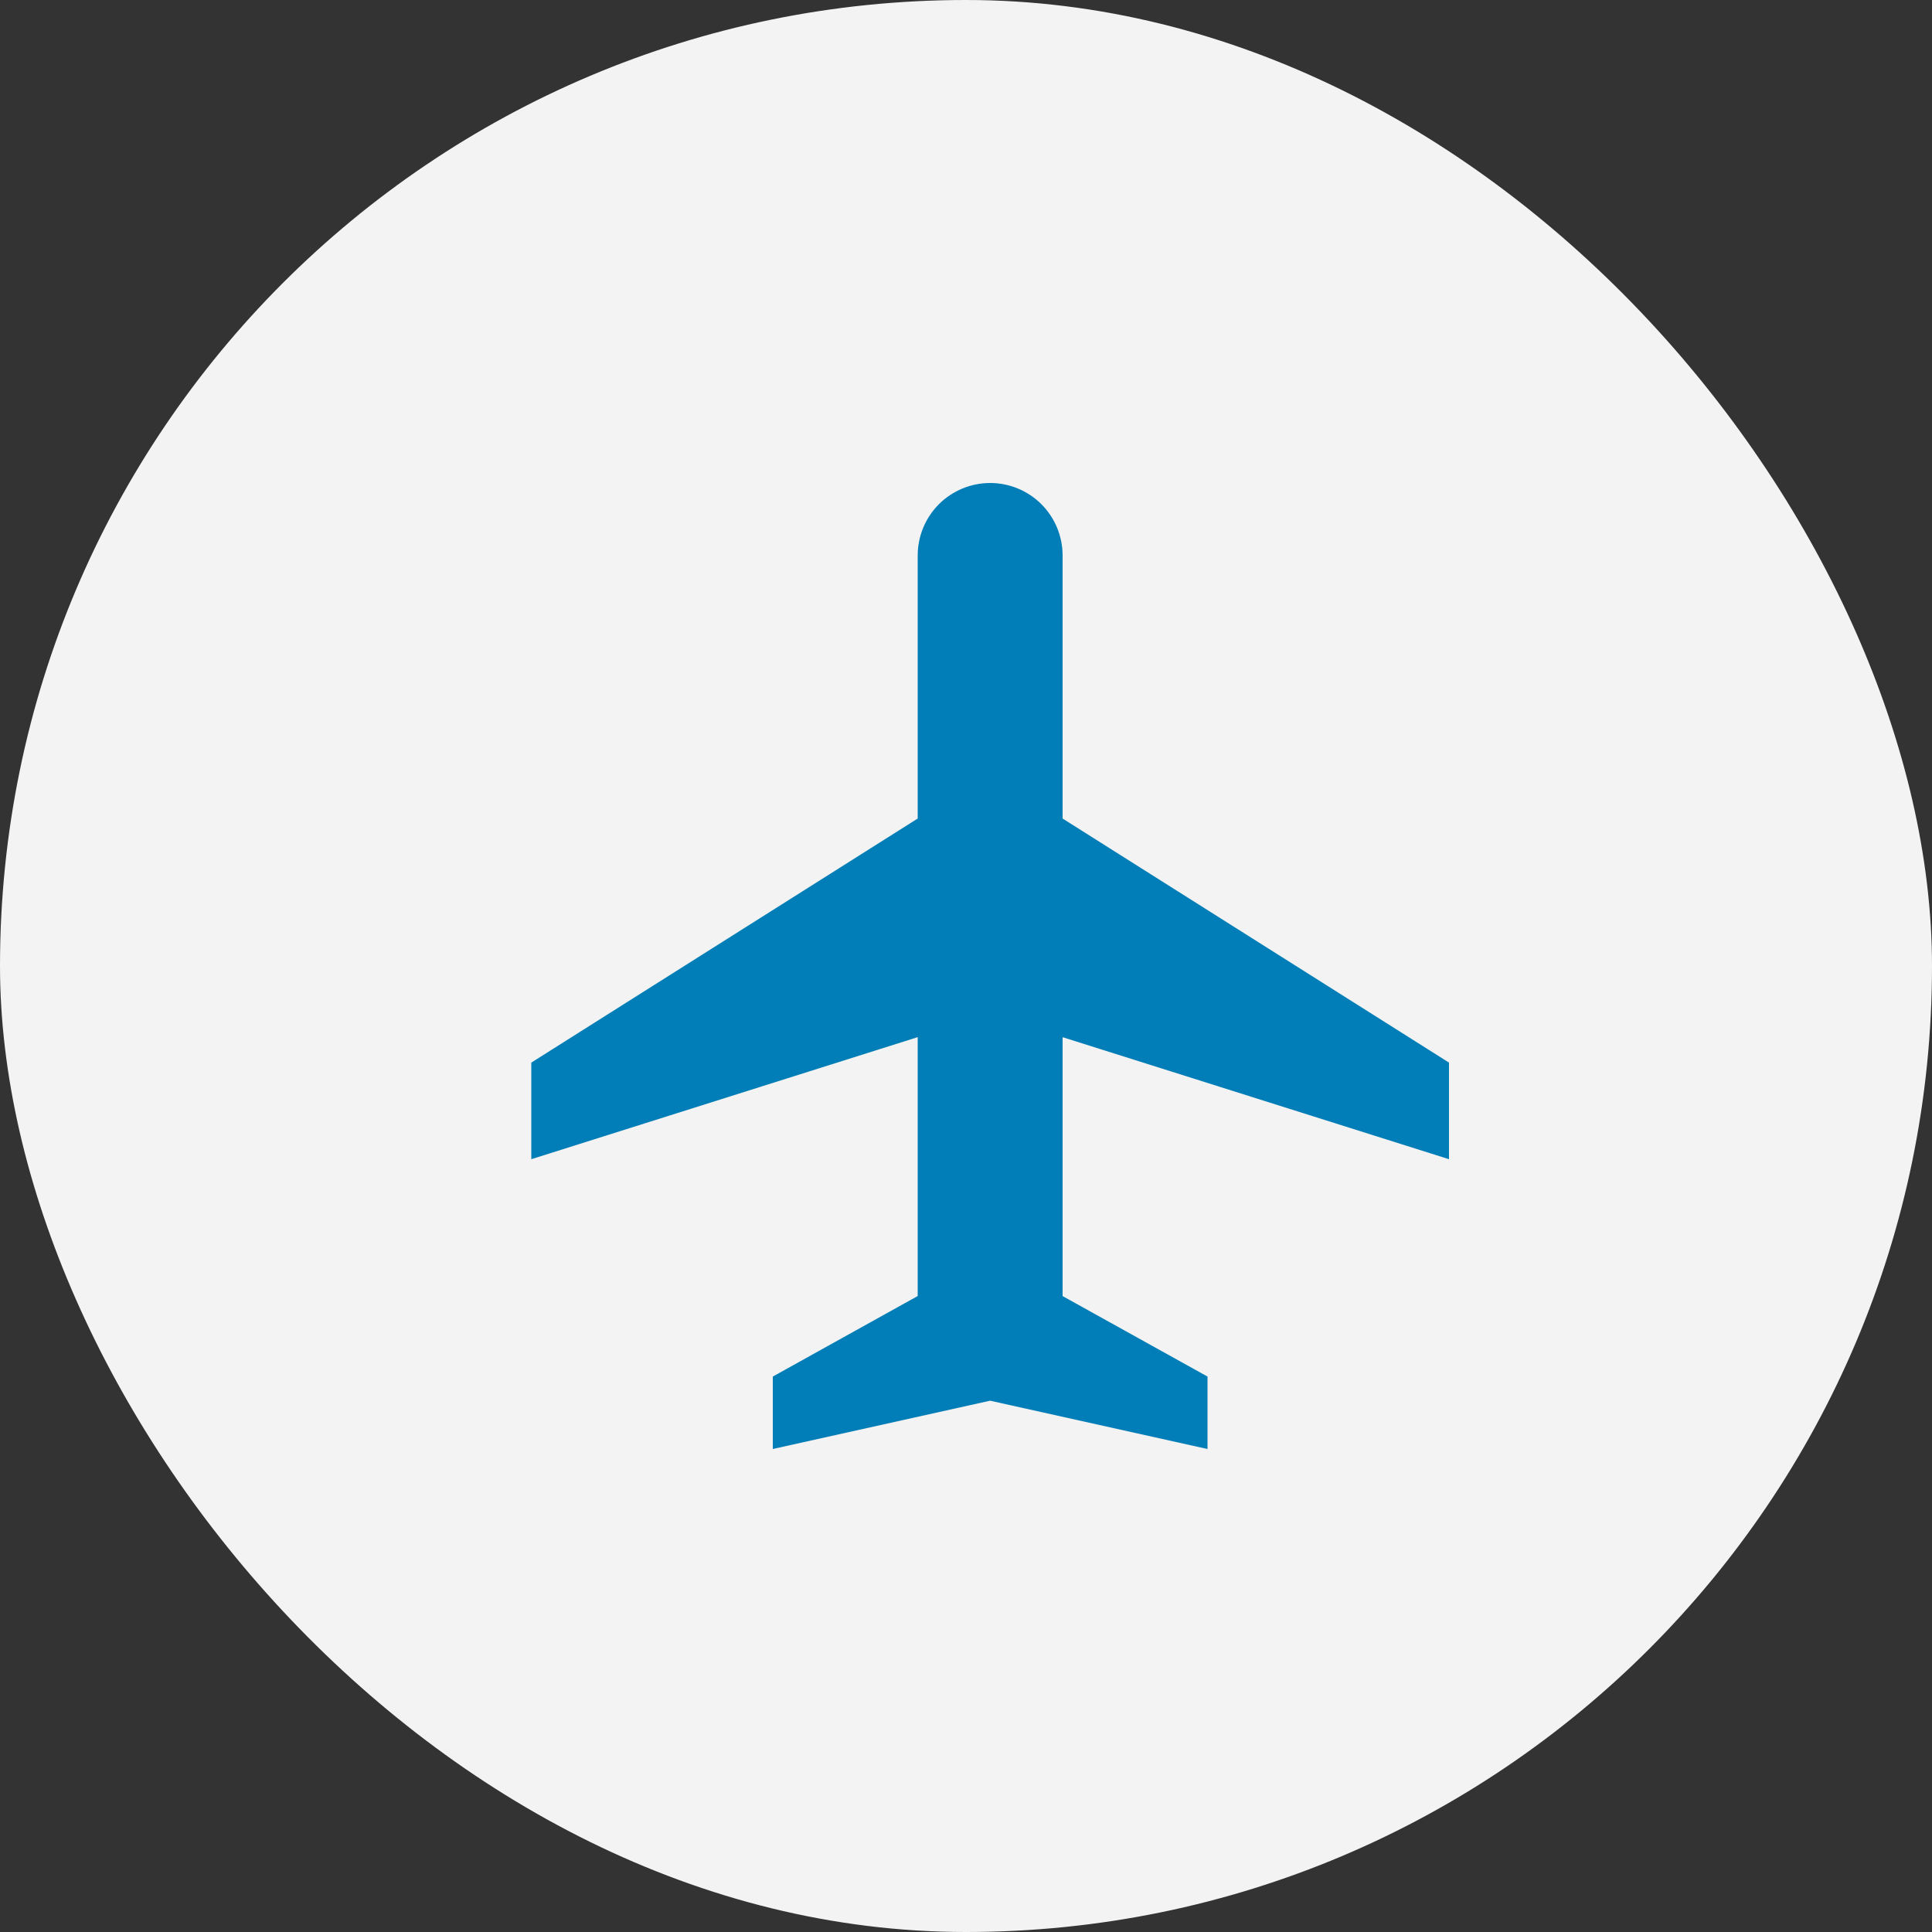
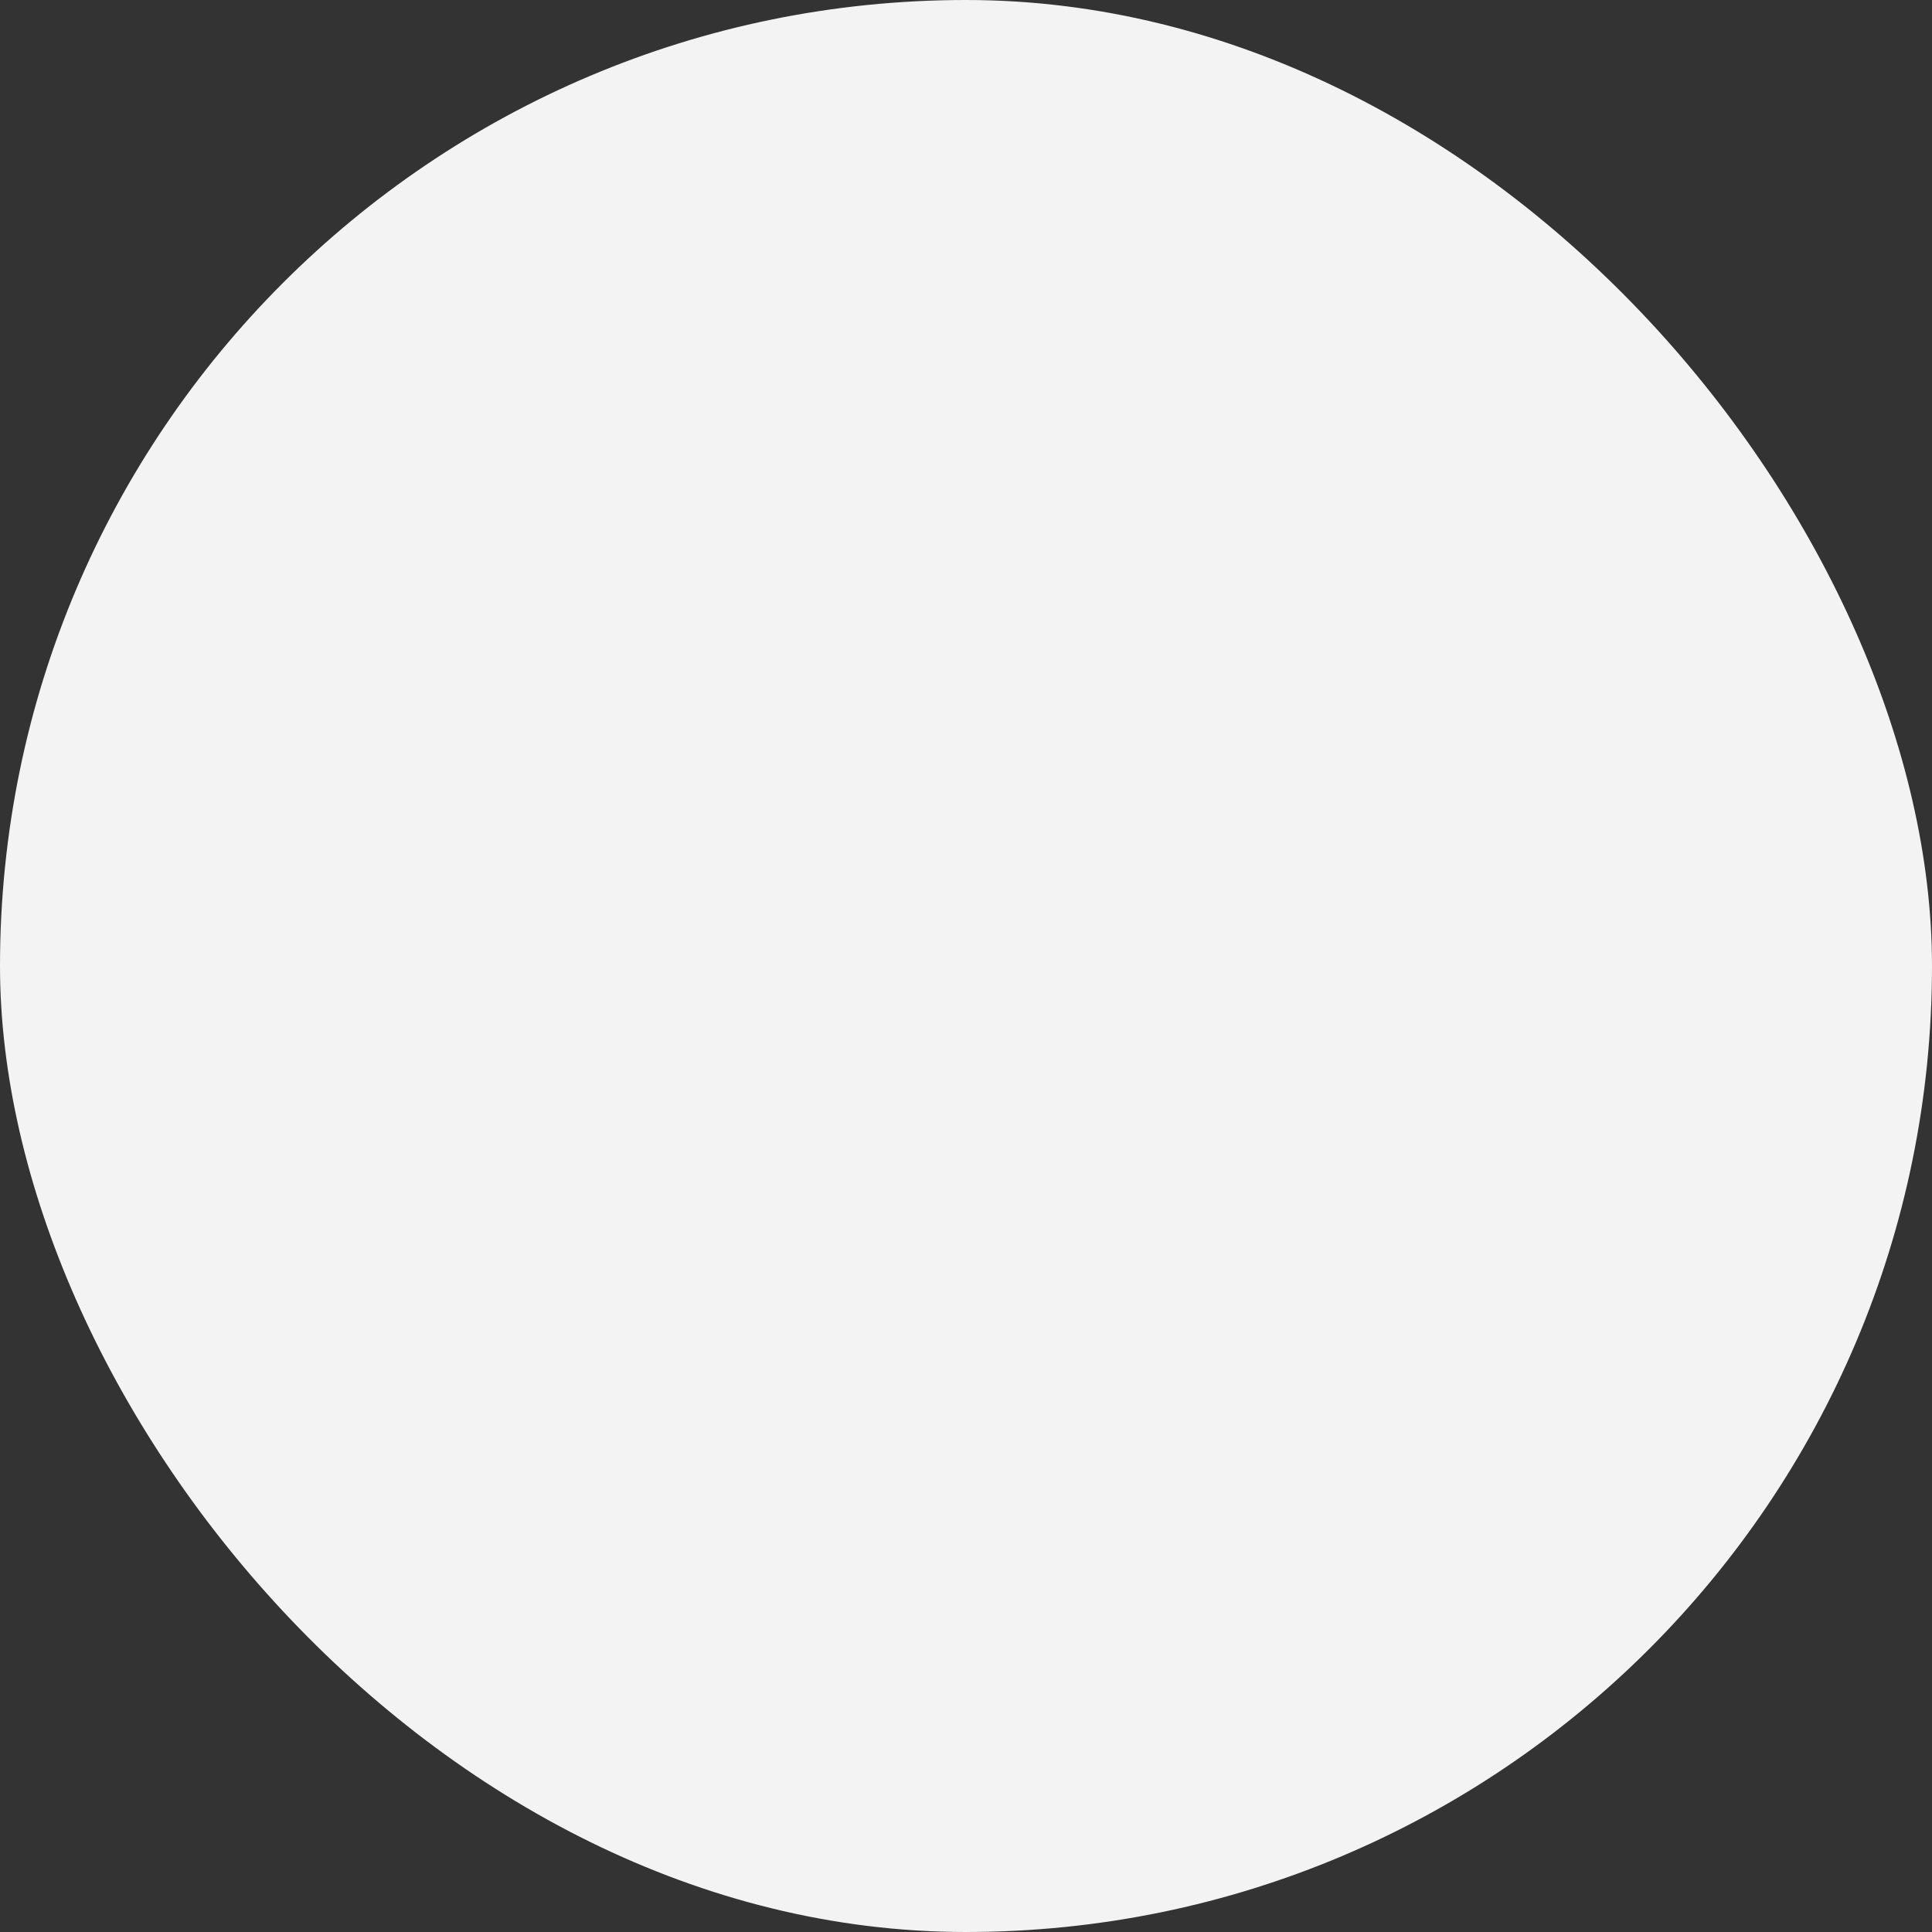
<svg xmlns="http://www.w3.org/2000/svg" width="40" height="40" viewBox="0 0 40 40" fill="none">
  <rect x="0" y="0" width="40" height="40" fill="#333333" stroke="none" />
  <rect width="40" height="40" rx="20" fill="#F3F3F3" />
-   <path d="M22 16.947L30 22V24L22 21.474V26.834L25 28.5V30L20.5 29L16 30V28.5L19 26.833V21.473L11 24V22L19 16.947V11.5C19 11.102 19.158 10.721 19.439 10.439C19.721 10.158 20.102 10 20.5 10C20.898 10 21.279 10.158 21.561 10.439C21.842 10.721 22 11.102 22 11.5V16.947Z" fill="#017EB7" />
</svg>